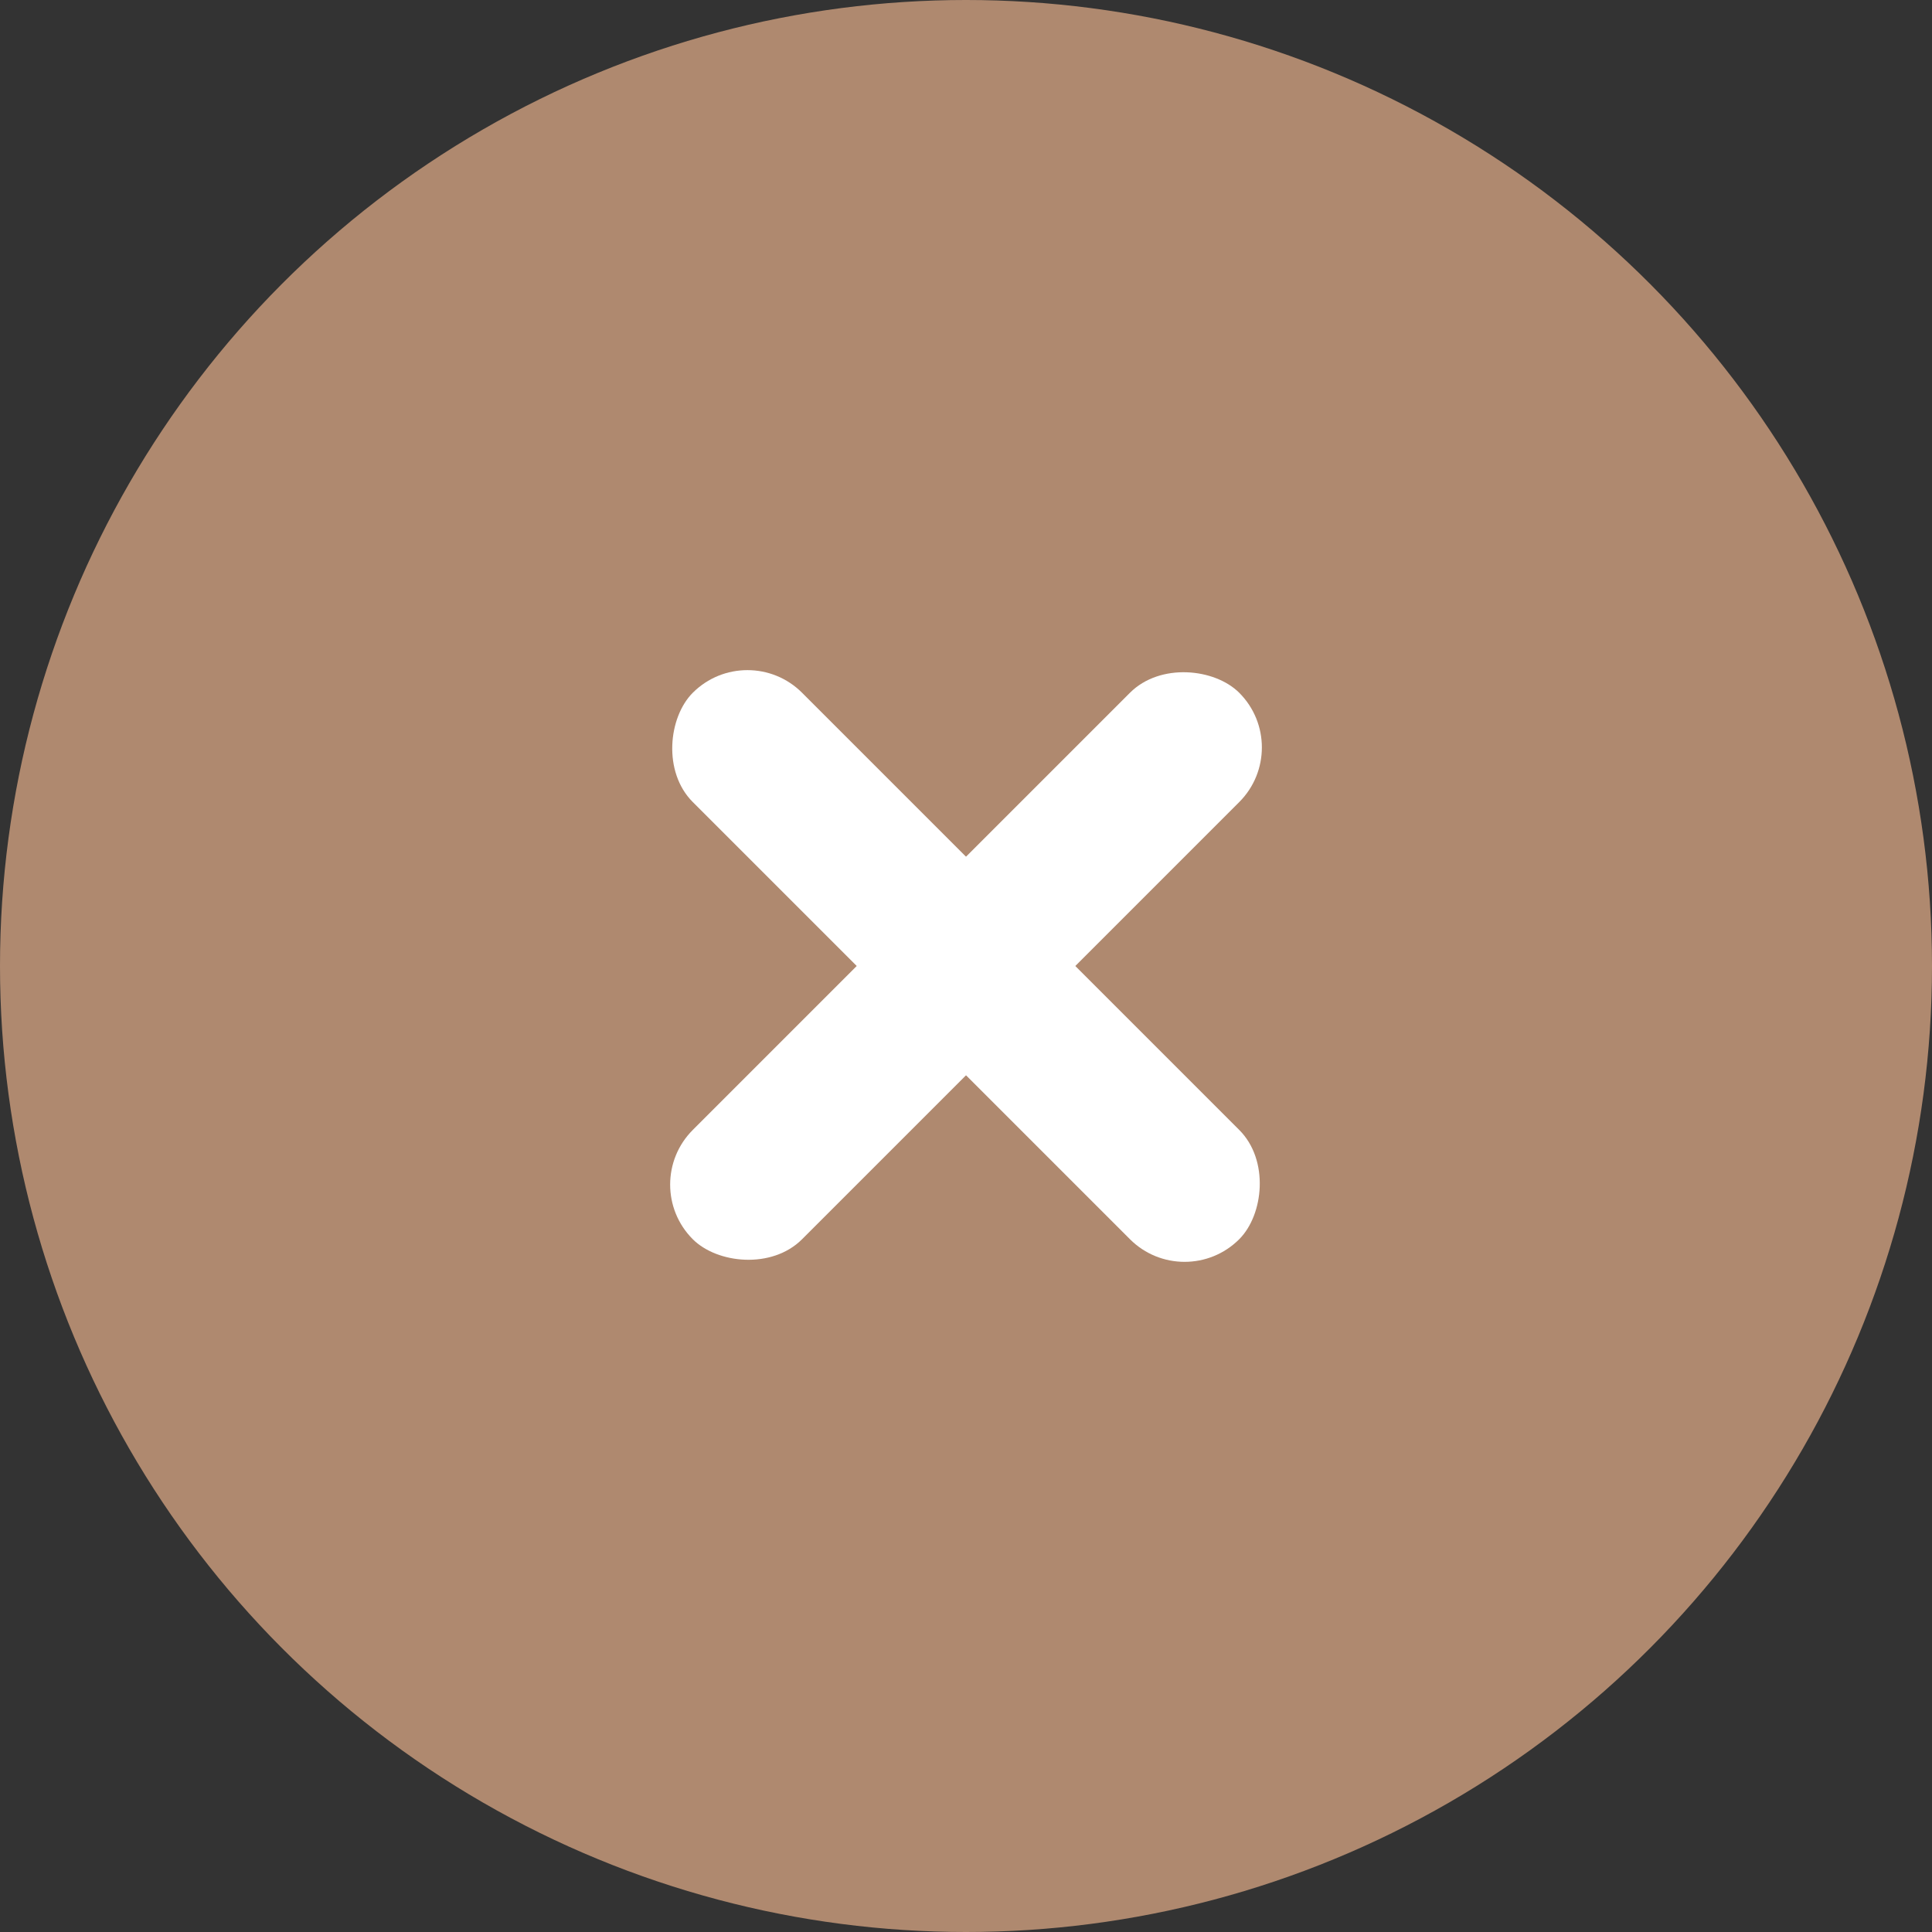
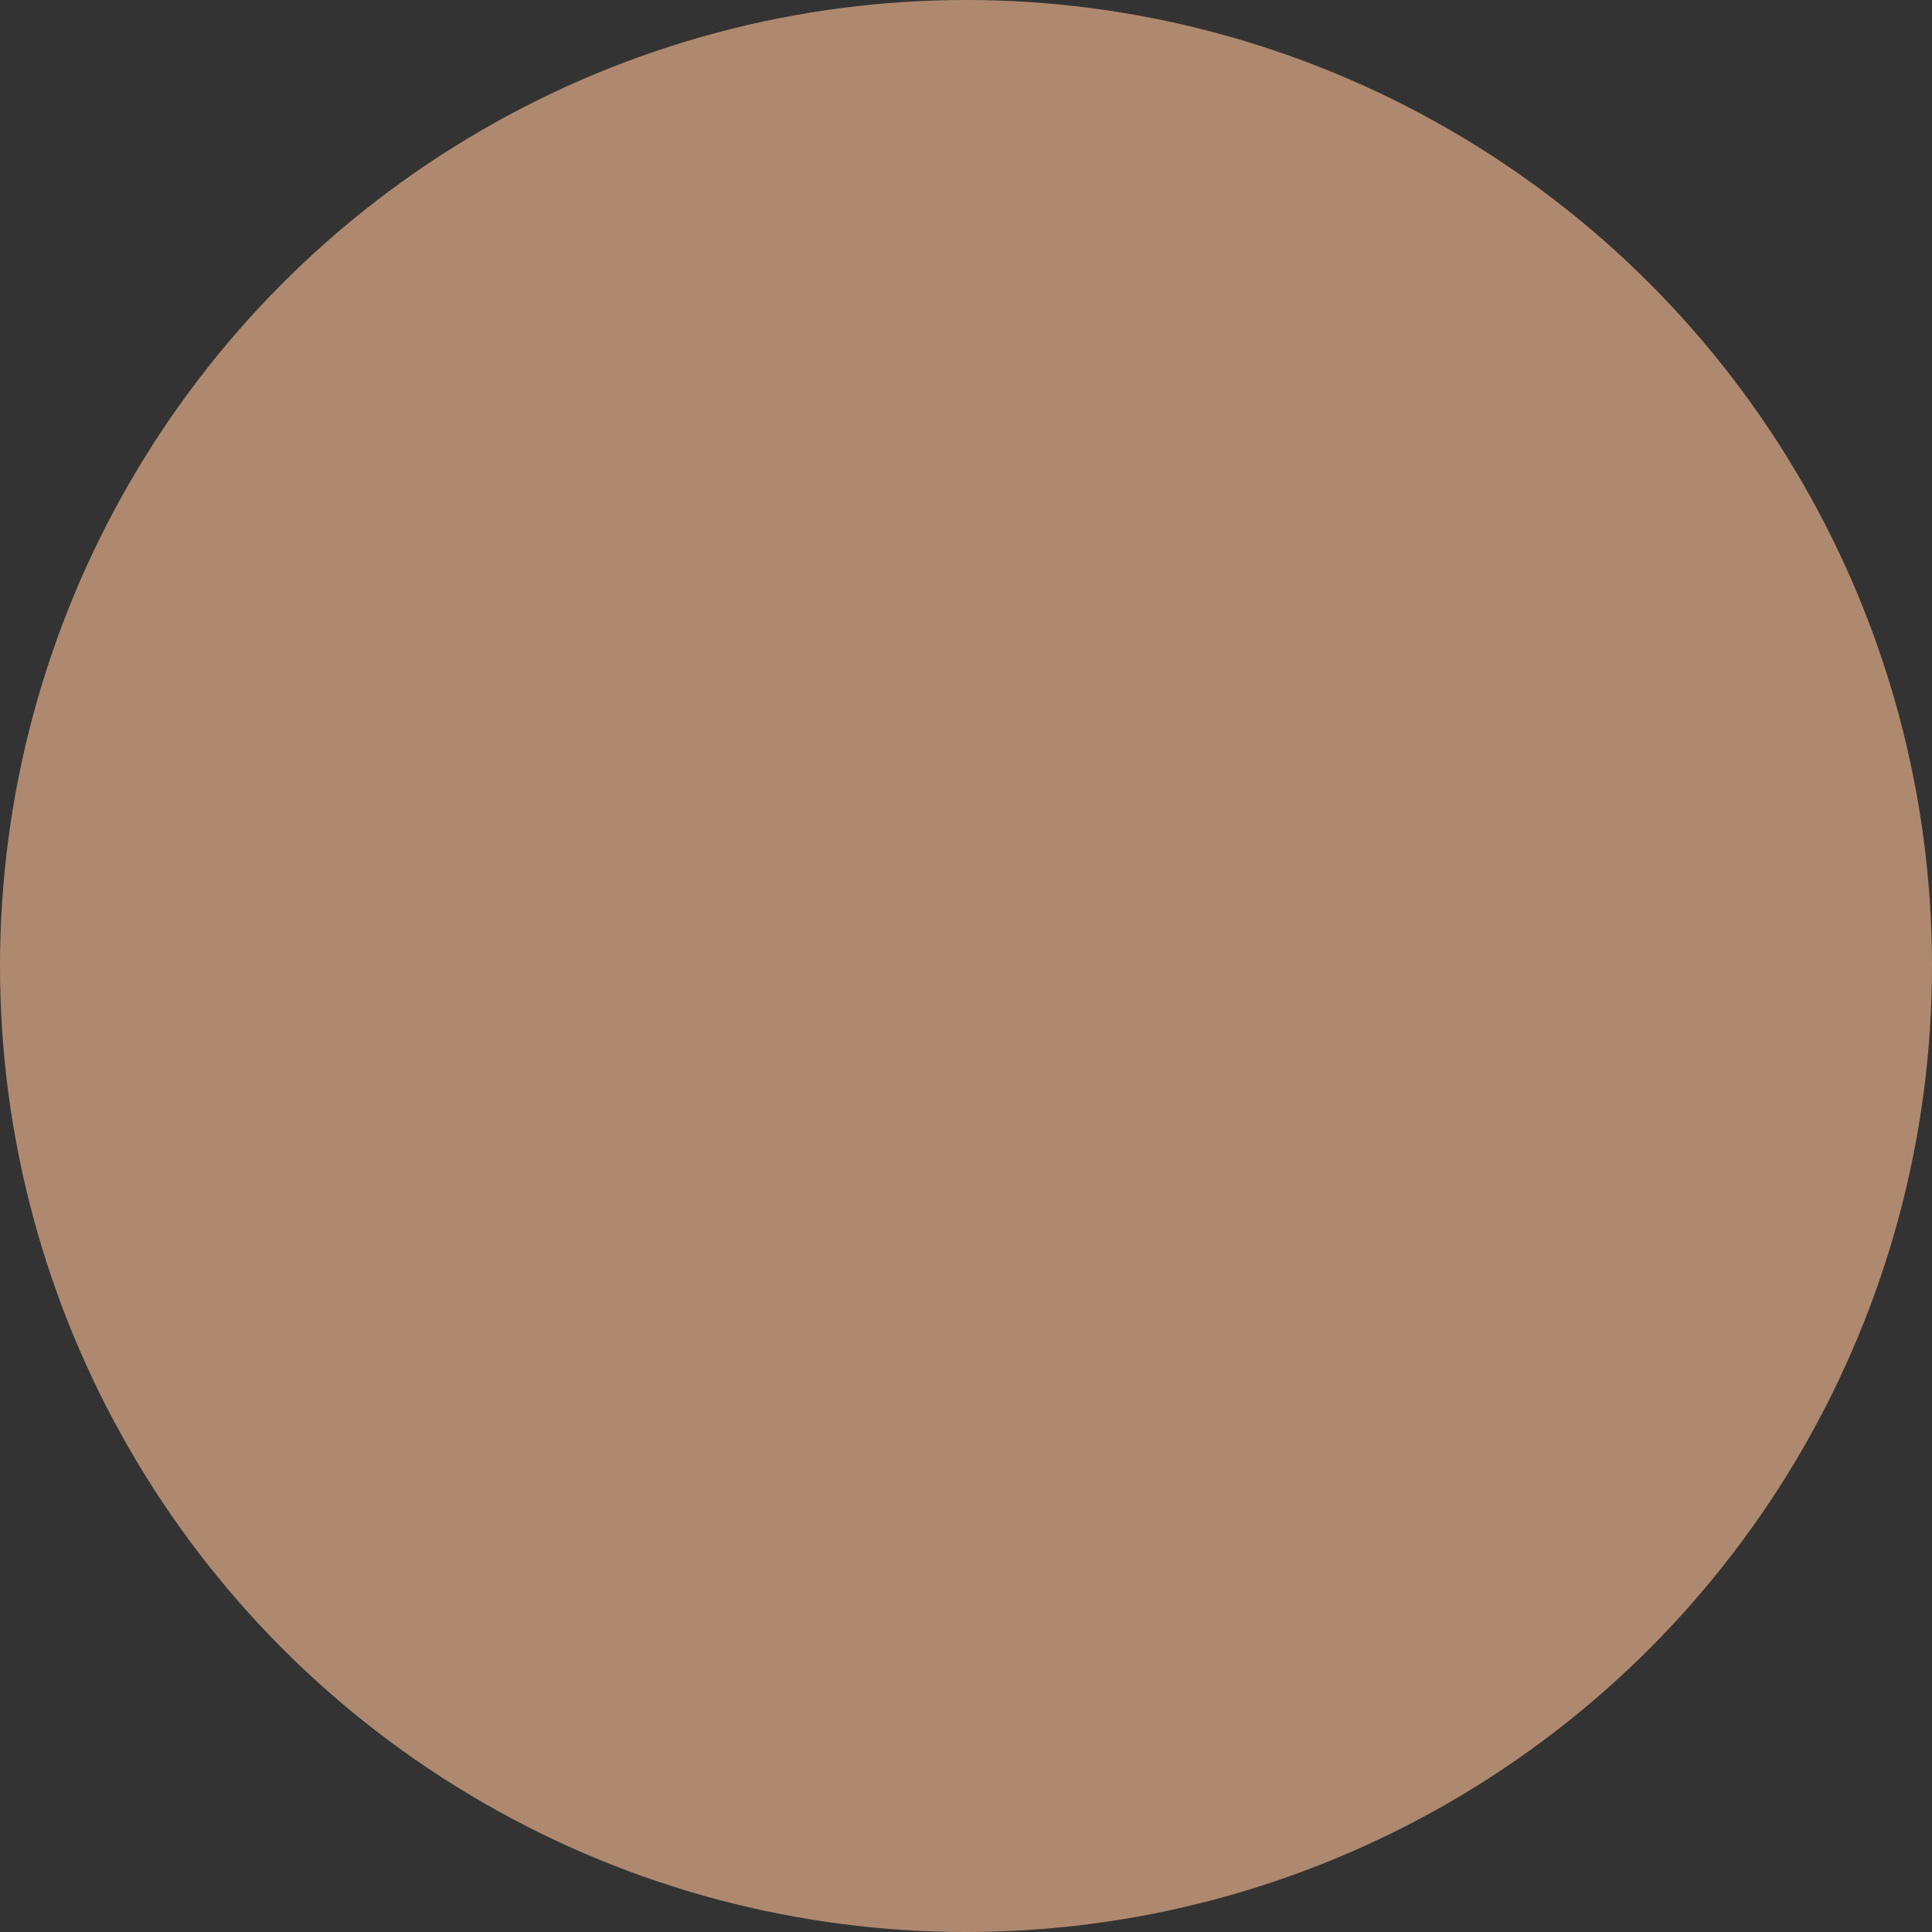
<svg xmlns="http://www.w3.org/2000/svg" width="50" height="50" viewBox="0 0 50 50">
  <rect x="0" y="0" width="50" height="50" fill="#333333" stroke="none" />
  <g id="plus" transform="translate(-359 -1001)">
    <circle id="타원_89" data-name="타원 89" cx="25" cy="25" r="25" transform="translate(359 1001)" fill="#af896f" />
-     <rect id="사각형_4366" data-name="사각형 4366" width="20" height="4" rx="2" transform="translate(375.515 1031.657) rotate(-45)" fill="#fff" />
-     <rect id="사각형_4367" data-name="사각형 4367" width="20" height="4" rx="2" transform="translate(389.657 1034.485) rotate(-135)" fill="#fff" />
  </g>
</svg>